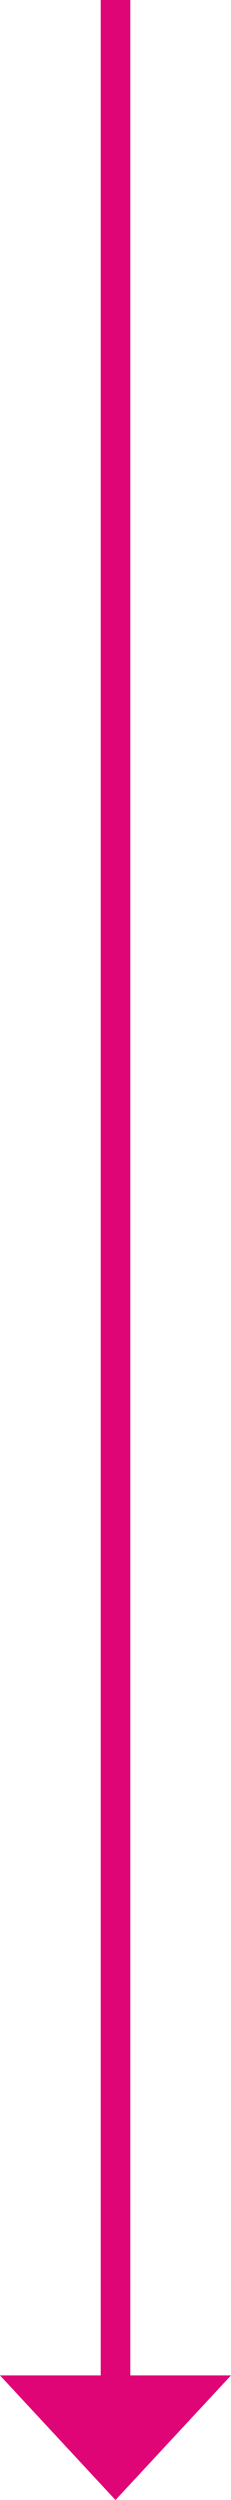
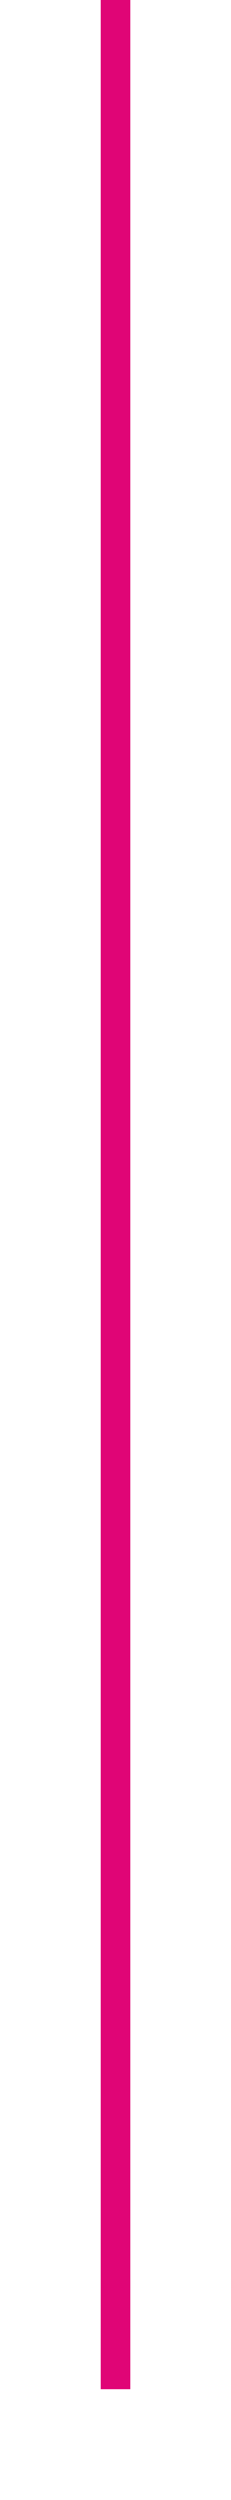
<svg xmlns="http://www.w3.org/2000/svg" xmlns:xlink="http://www.w3.org/1999/xlink" version="1.1" id="Layer_1" x="0px" y="0px" viewBox="0 0 7.809 84.244" style="enable-background:new 0 0 7.809 84.244;" xml:space="preserve">
  <g>
    <defs>
      <rect id="SVGID_1_" width="7.809" height="84.244" />
    </defs>
    <clipPath id="SVGID_2_">
      <use xlink:href="#SVGID_1_" style="overflow:visible;" />
    </clipPath>
    <line style="clip-path:url(#SVGID_2_);fill:none;stroke:#E00576;" x1="3.905" y1="80.51" x2="3.905" y2="0" />
  </g>
-   <polygon style="fill:#E00576;" points="0,80.045 3.904,84.244 7.809,80.045 " />
  <g>
</g>
  <g>
</g>
  <g>
</g>
  <g>
</g>
  <g>
</g>
  <g>
</g>
</svg>